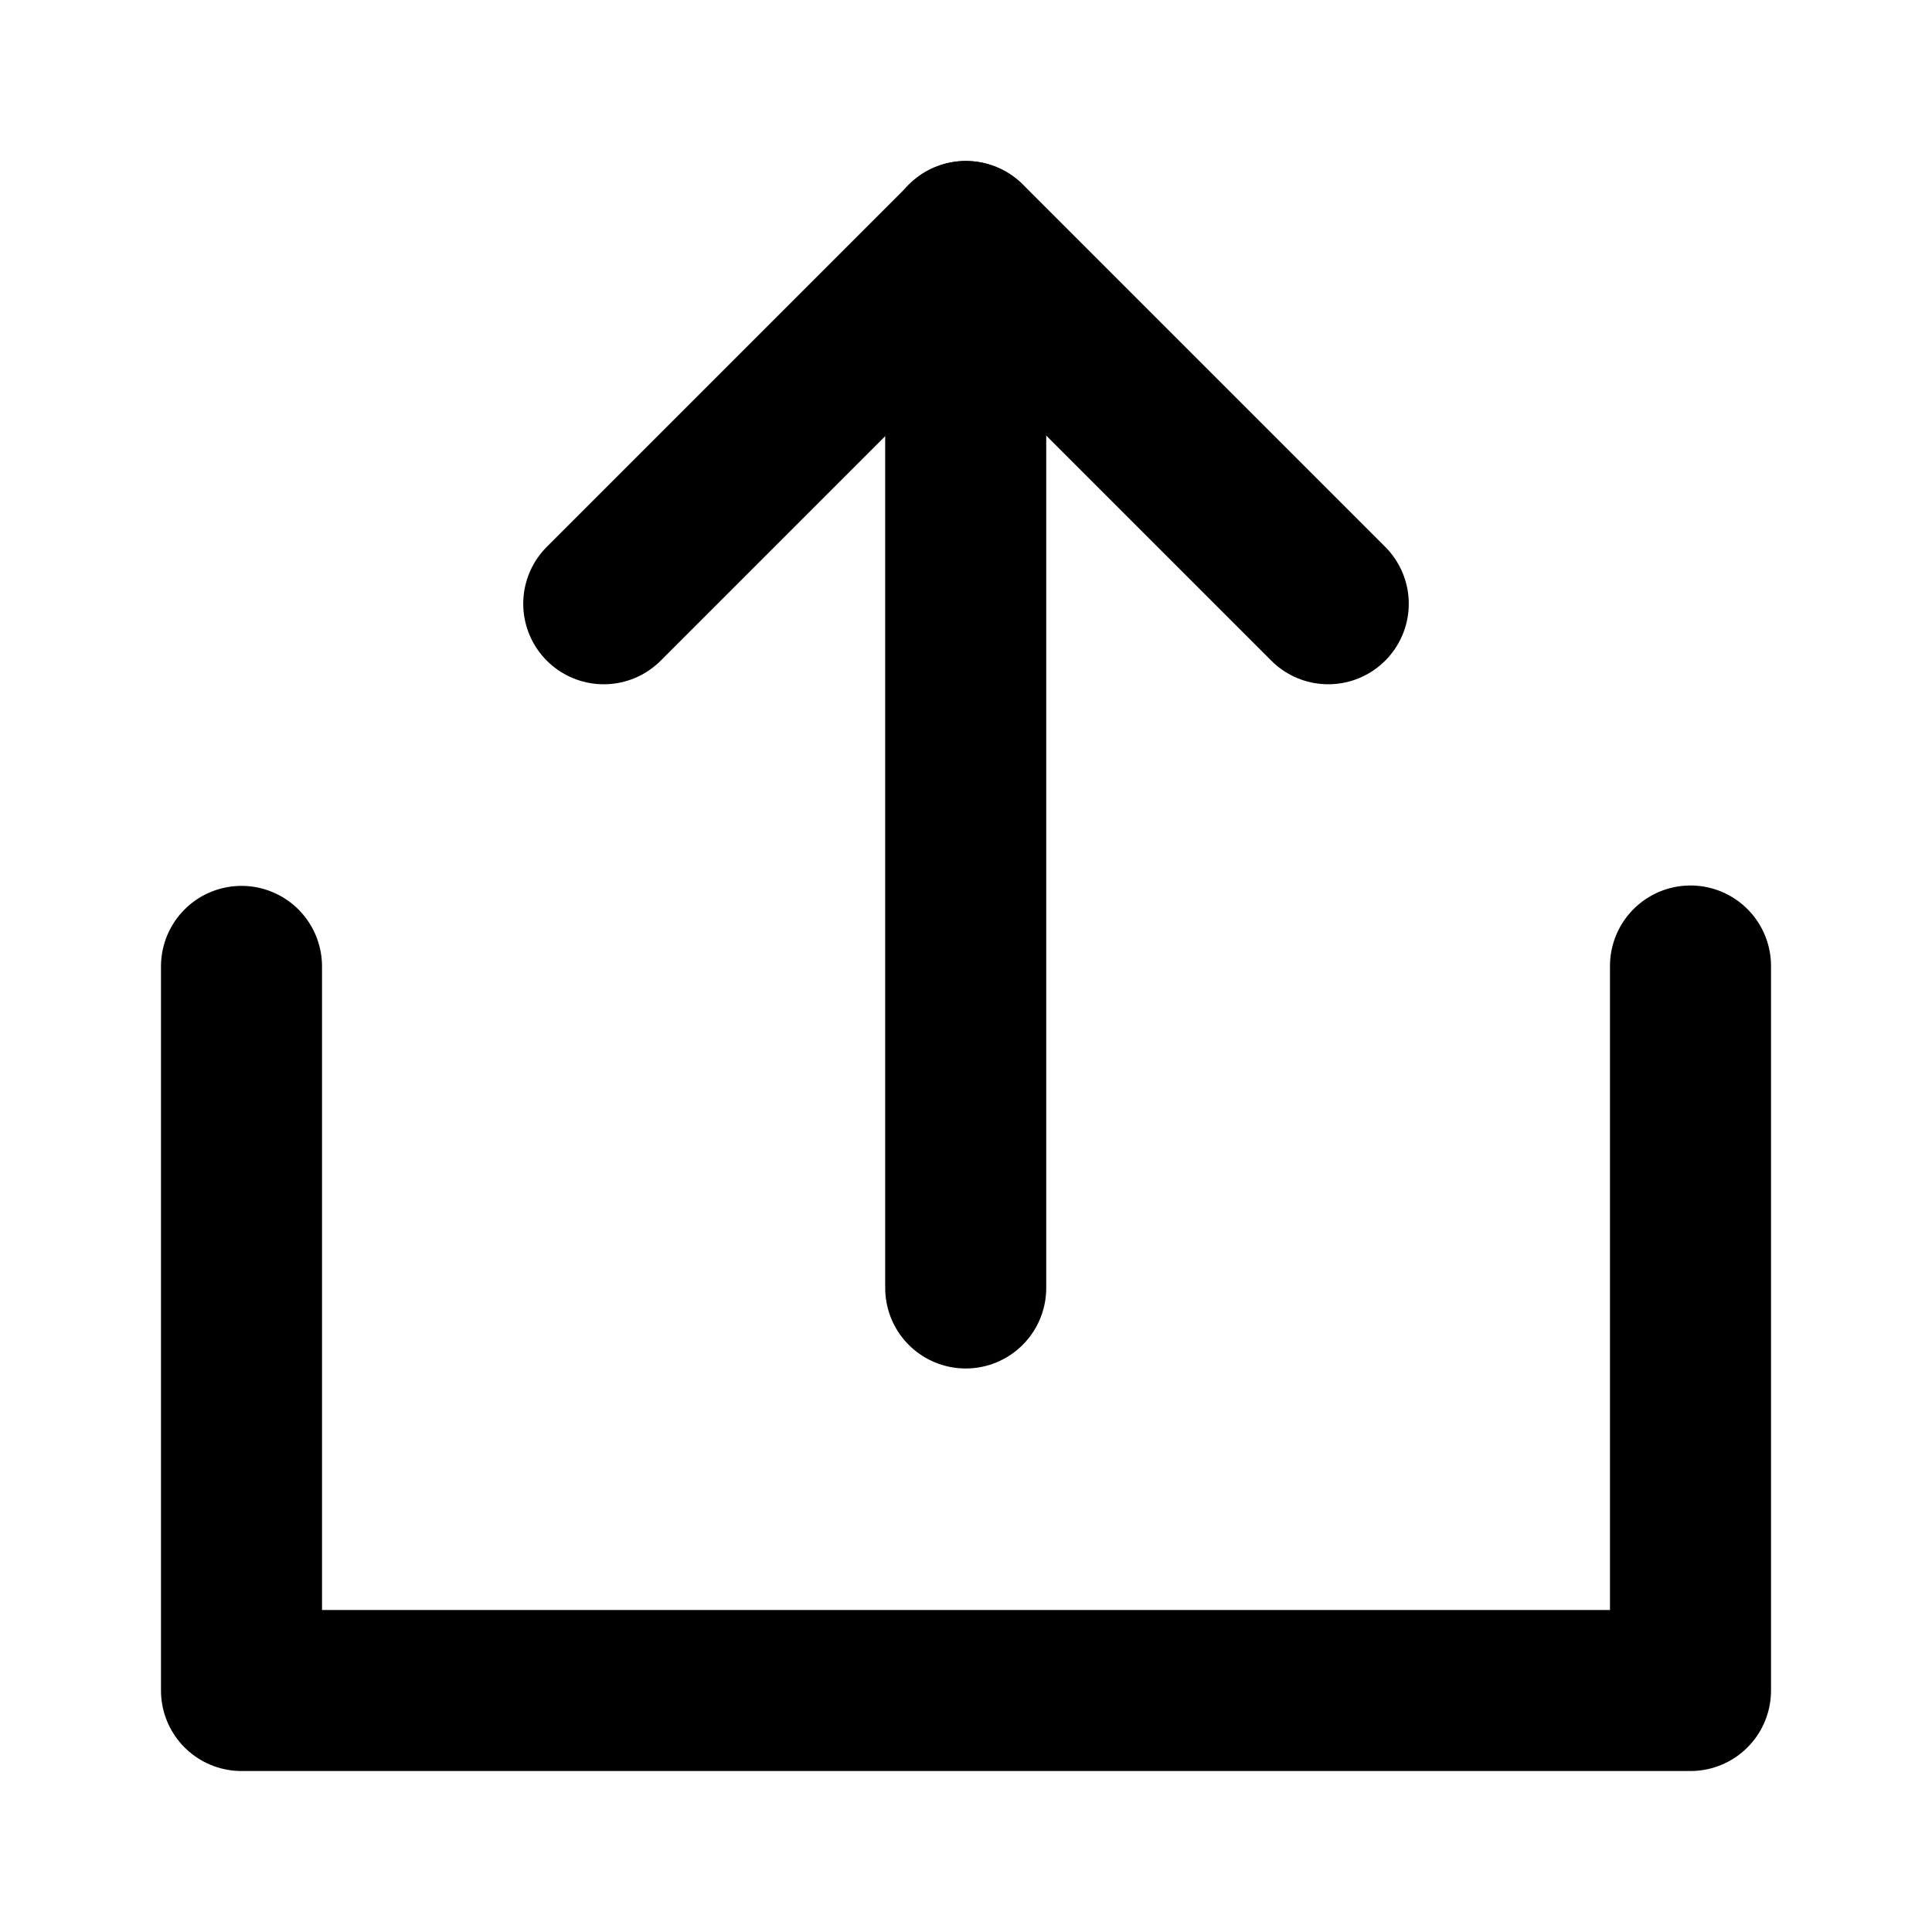
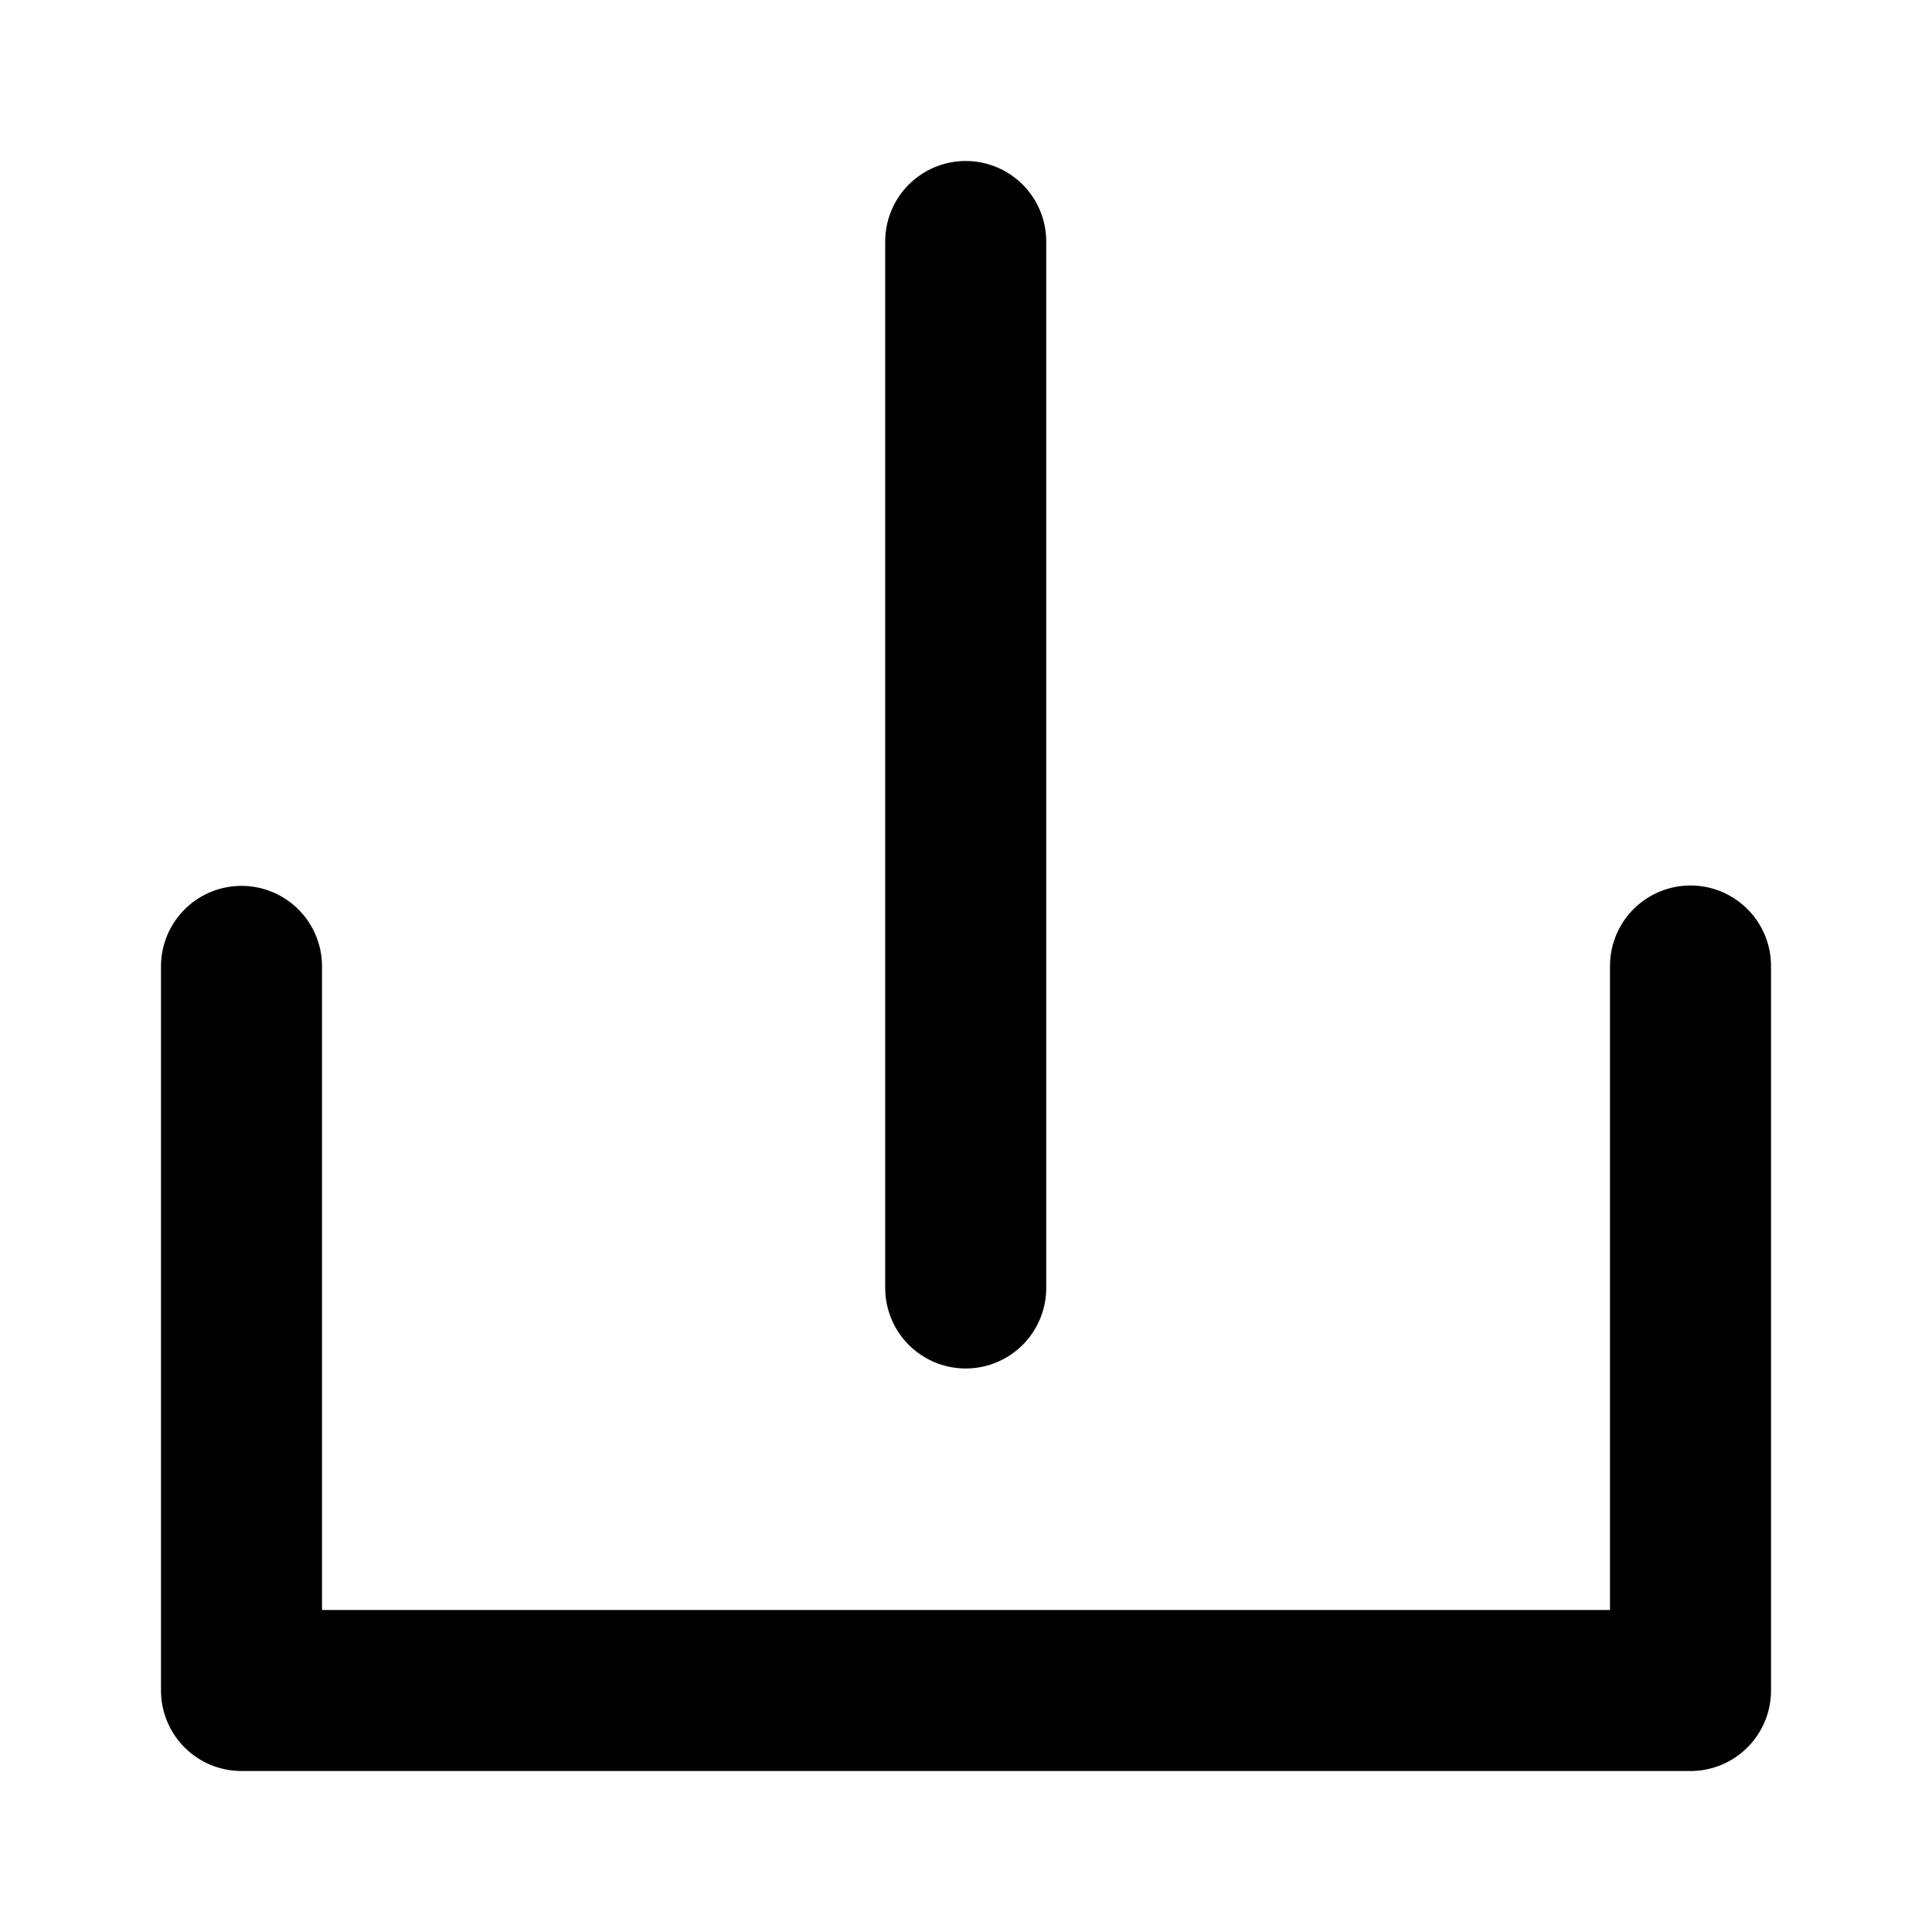
<svg xmlns="http://www.w3.org/2000/svg" width="20" height="20" viewBox="0 0 20 20" fill="none">
  <mask id="mask0_7079_2856" style="mask-type:alpha" maskUnits="userSpaceOnUse" x="0" y="0" width="20" height="20">
    <path d="M20 0H0V20H20V0Z" fill="black" />
  </mask>
  <g mask="url(#mask0_7079_2856)">
    <path d="M2.5 10.004V17.5H17.5V10" stroke="black" stroke-width="1.667" stroke-linecap="round" stroke-linejoin="round" />
-     <path d="M13.75 6.25L10 2.5L6.25 6.25" stroke="black" stroke-width="1.667" stroke-linecap="round" stroke-linejoin="round" />
    <path d="M9.997 13.333V2.5" stroke="black" stroke-width="1.667" stroke-linecap="round" stroke-linejoin="round" />
  </g>
</svg>